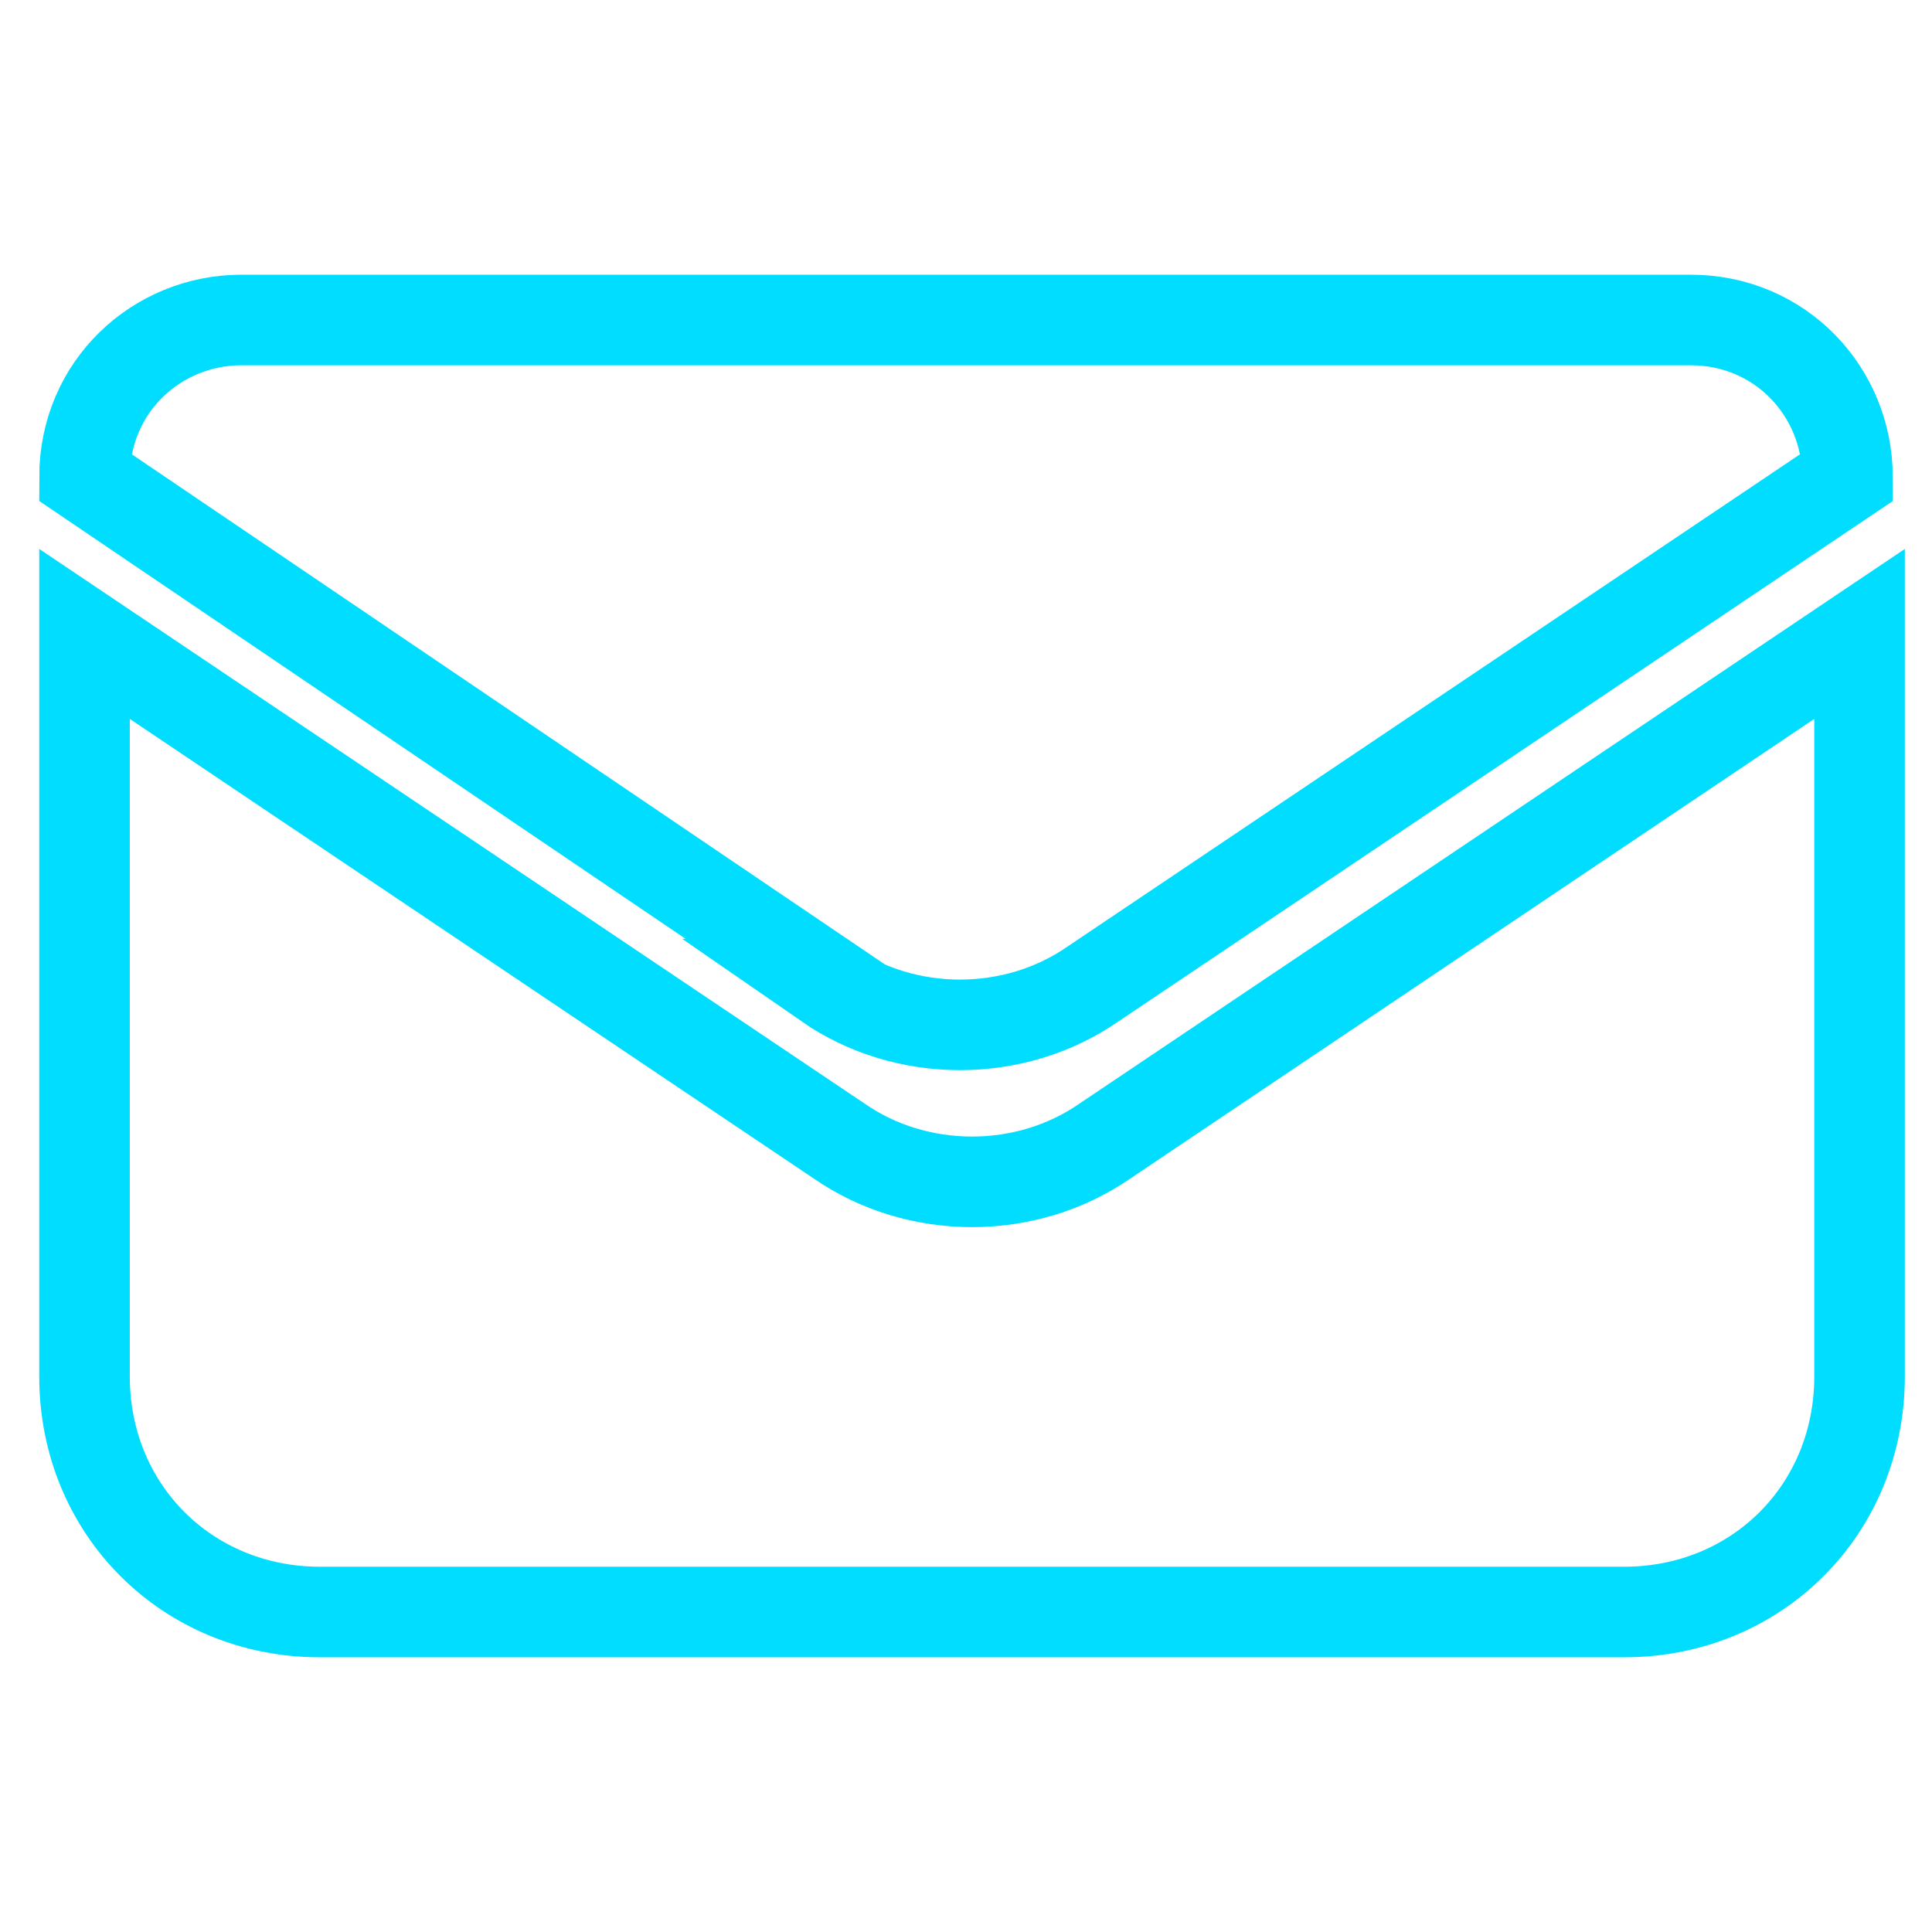
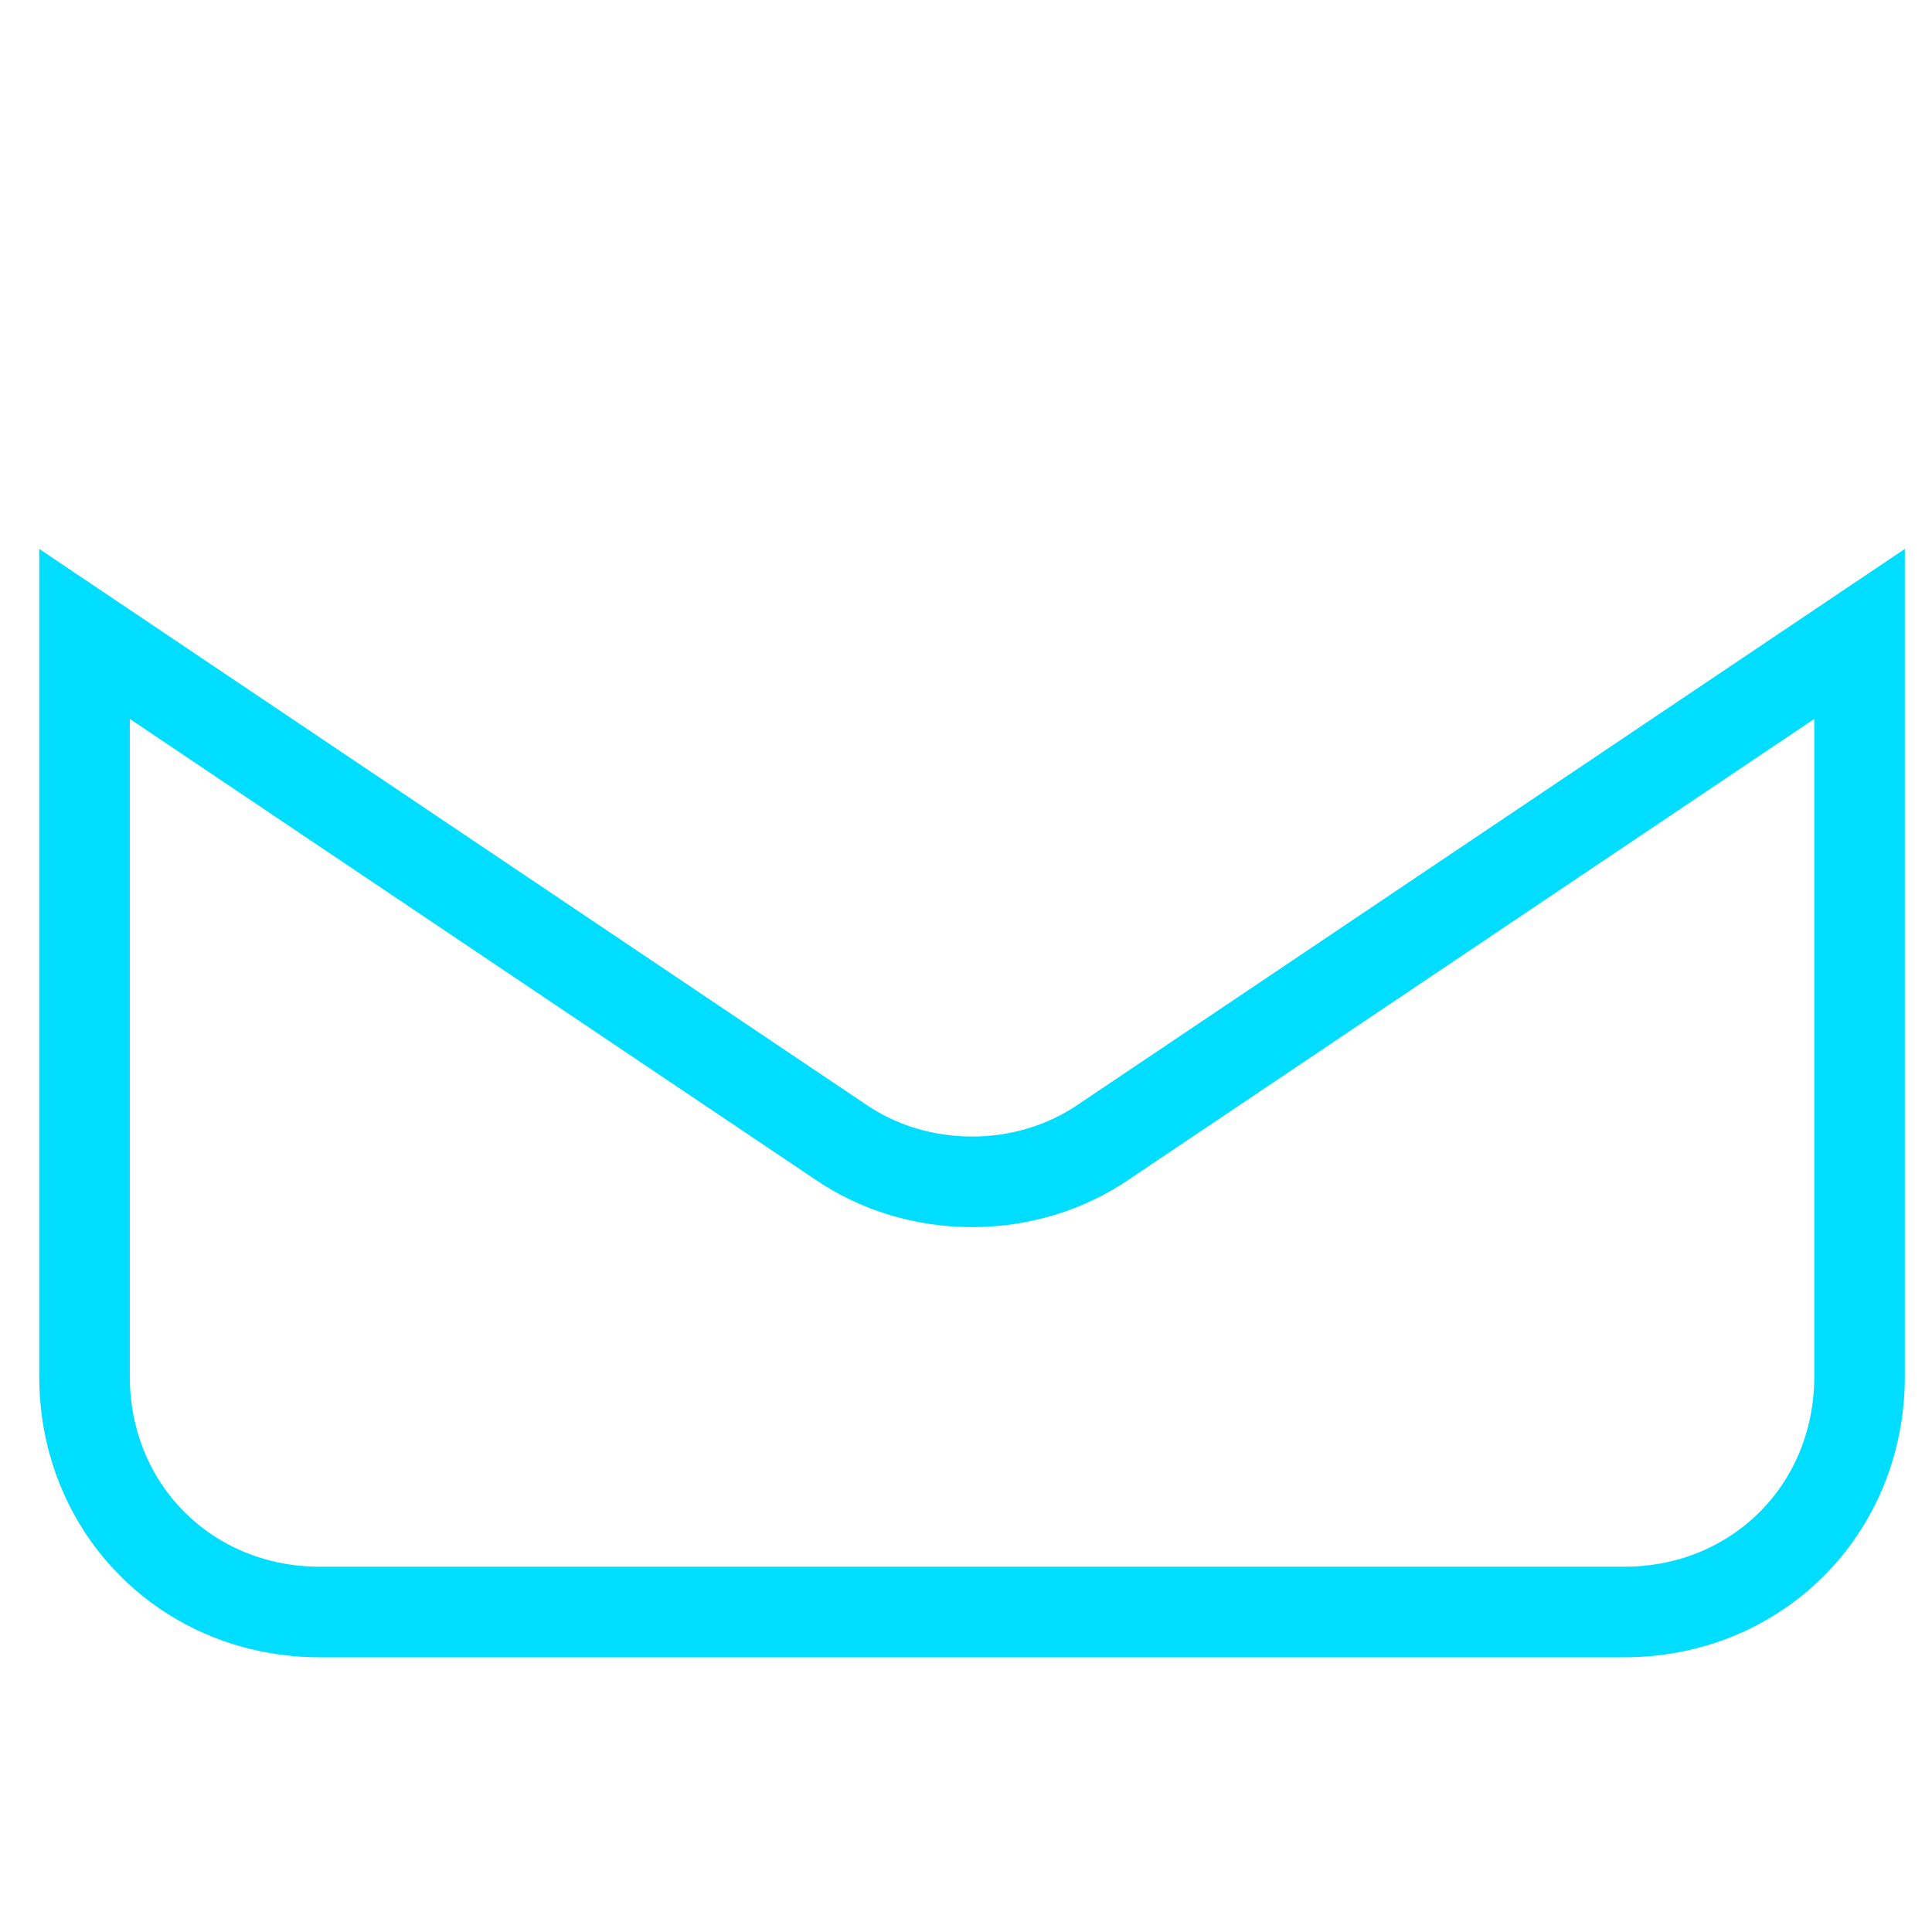
<svg xmlns="http://www.w3.org/2000/svg" id="Layer_1" data-name="Layer 1" version="1.1" viewBox="0 0 32 32">
  <defs>
    <style> .cls-1 { fill: none; stroke: #0df; stroke-miterlimit: 10; stroke-width: 1.5px; } </style>
  </defs>
  <path class="cls-1" d="M1.4,22.8v-12.3l12.5,8.4c1.3.9,3.1.9,4.4,0l12.5-8.4v12.3c0,2.2-1.7,3.9-3.9,3.9H5.3c-2.2,0-3.9-1.7-3.9-3.9Z" />
-   <path class="cls-1" d="M13.8,16.3L1.4,7.9c0-1.5,1.2-2.6,2.6-2.6h24c1.5,0,2.6,1.2,2.6,2.6l-12.5,8.4c-1.3.9-3.1.9-4.4,0Z" />
</svg>